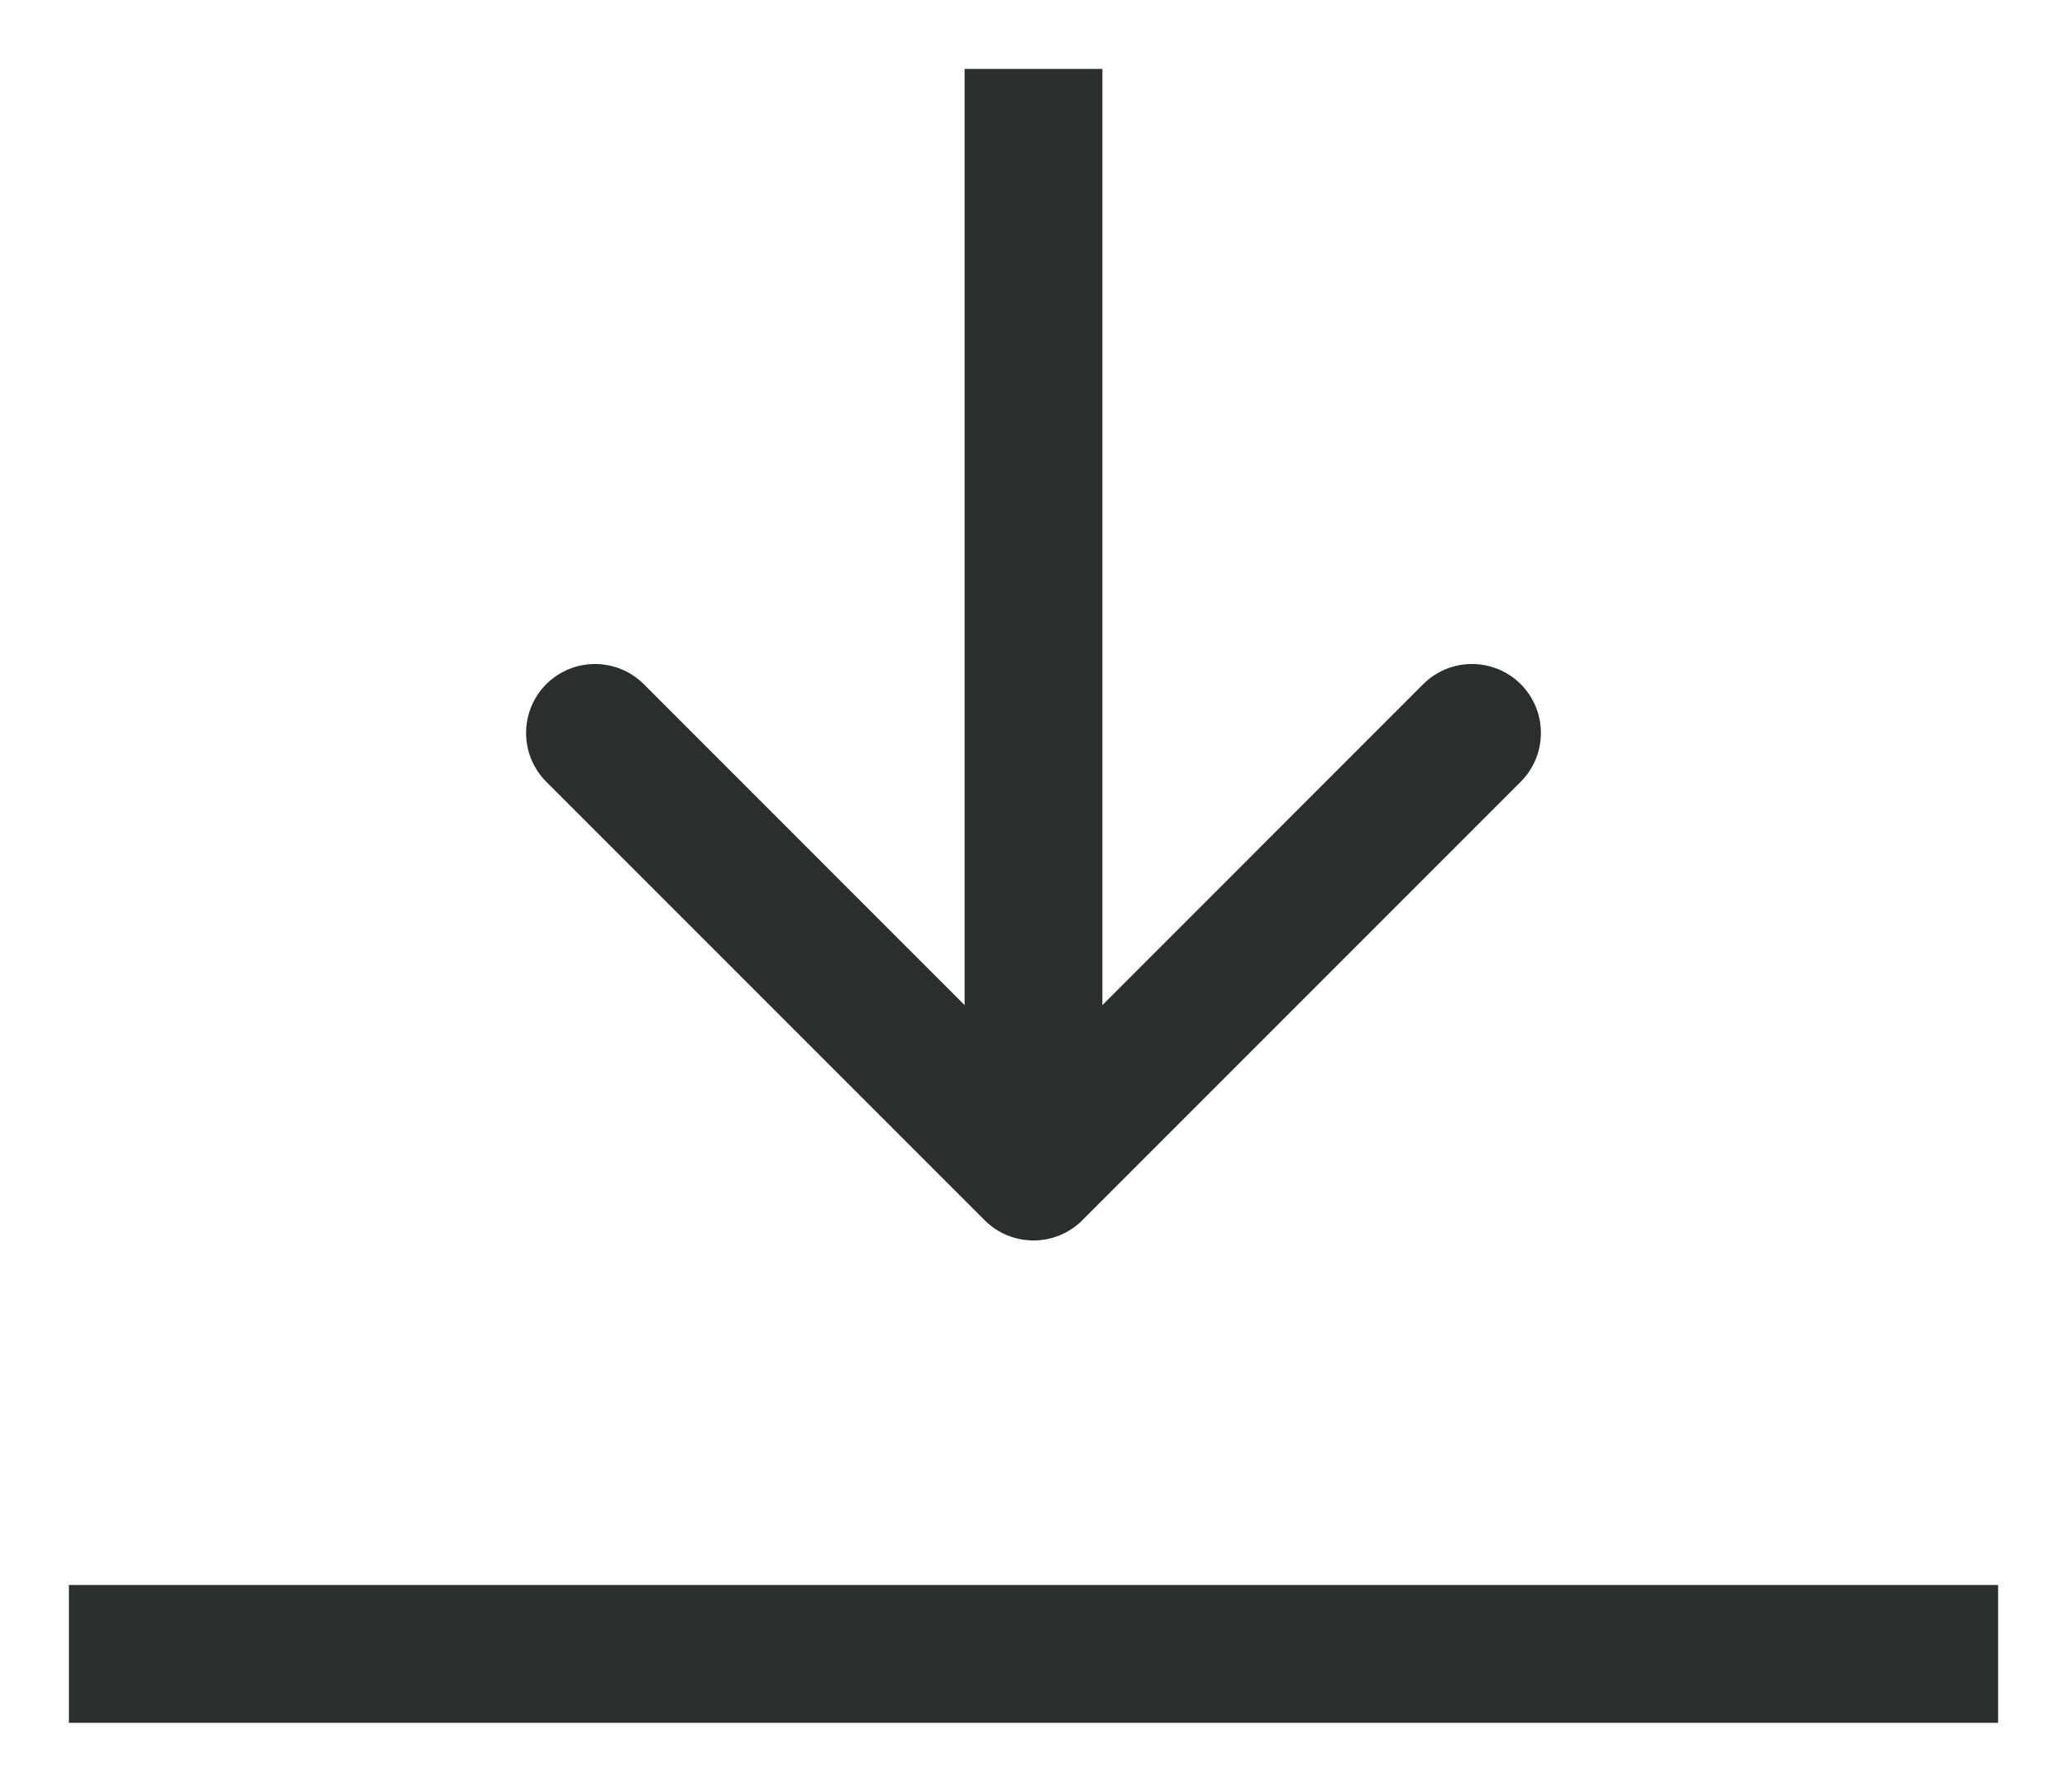
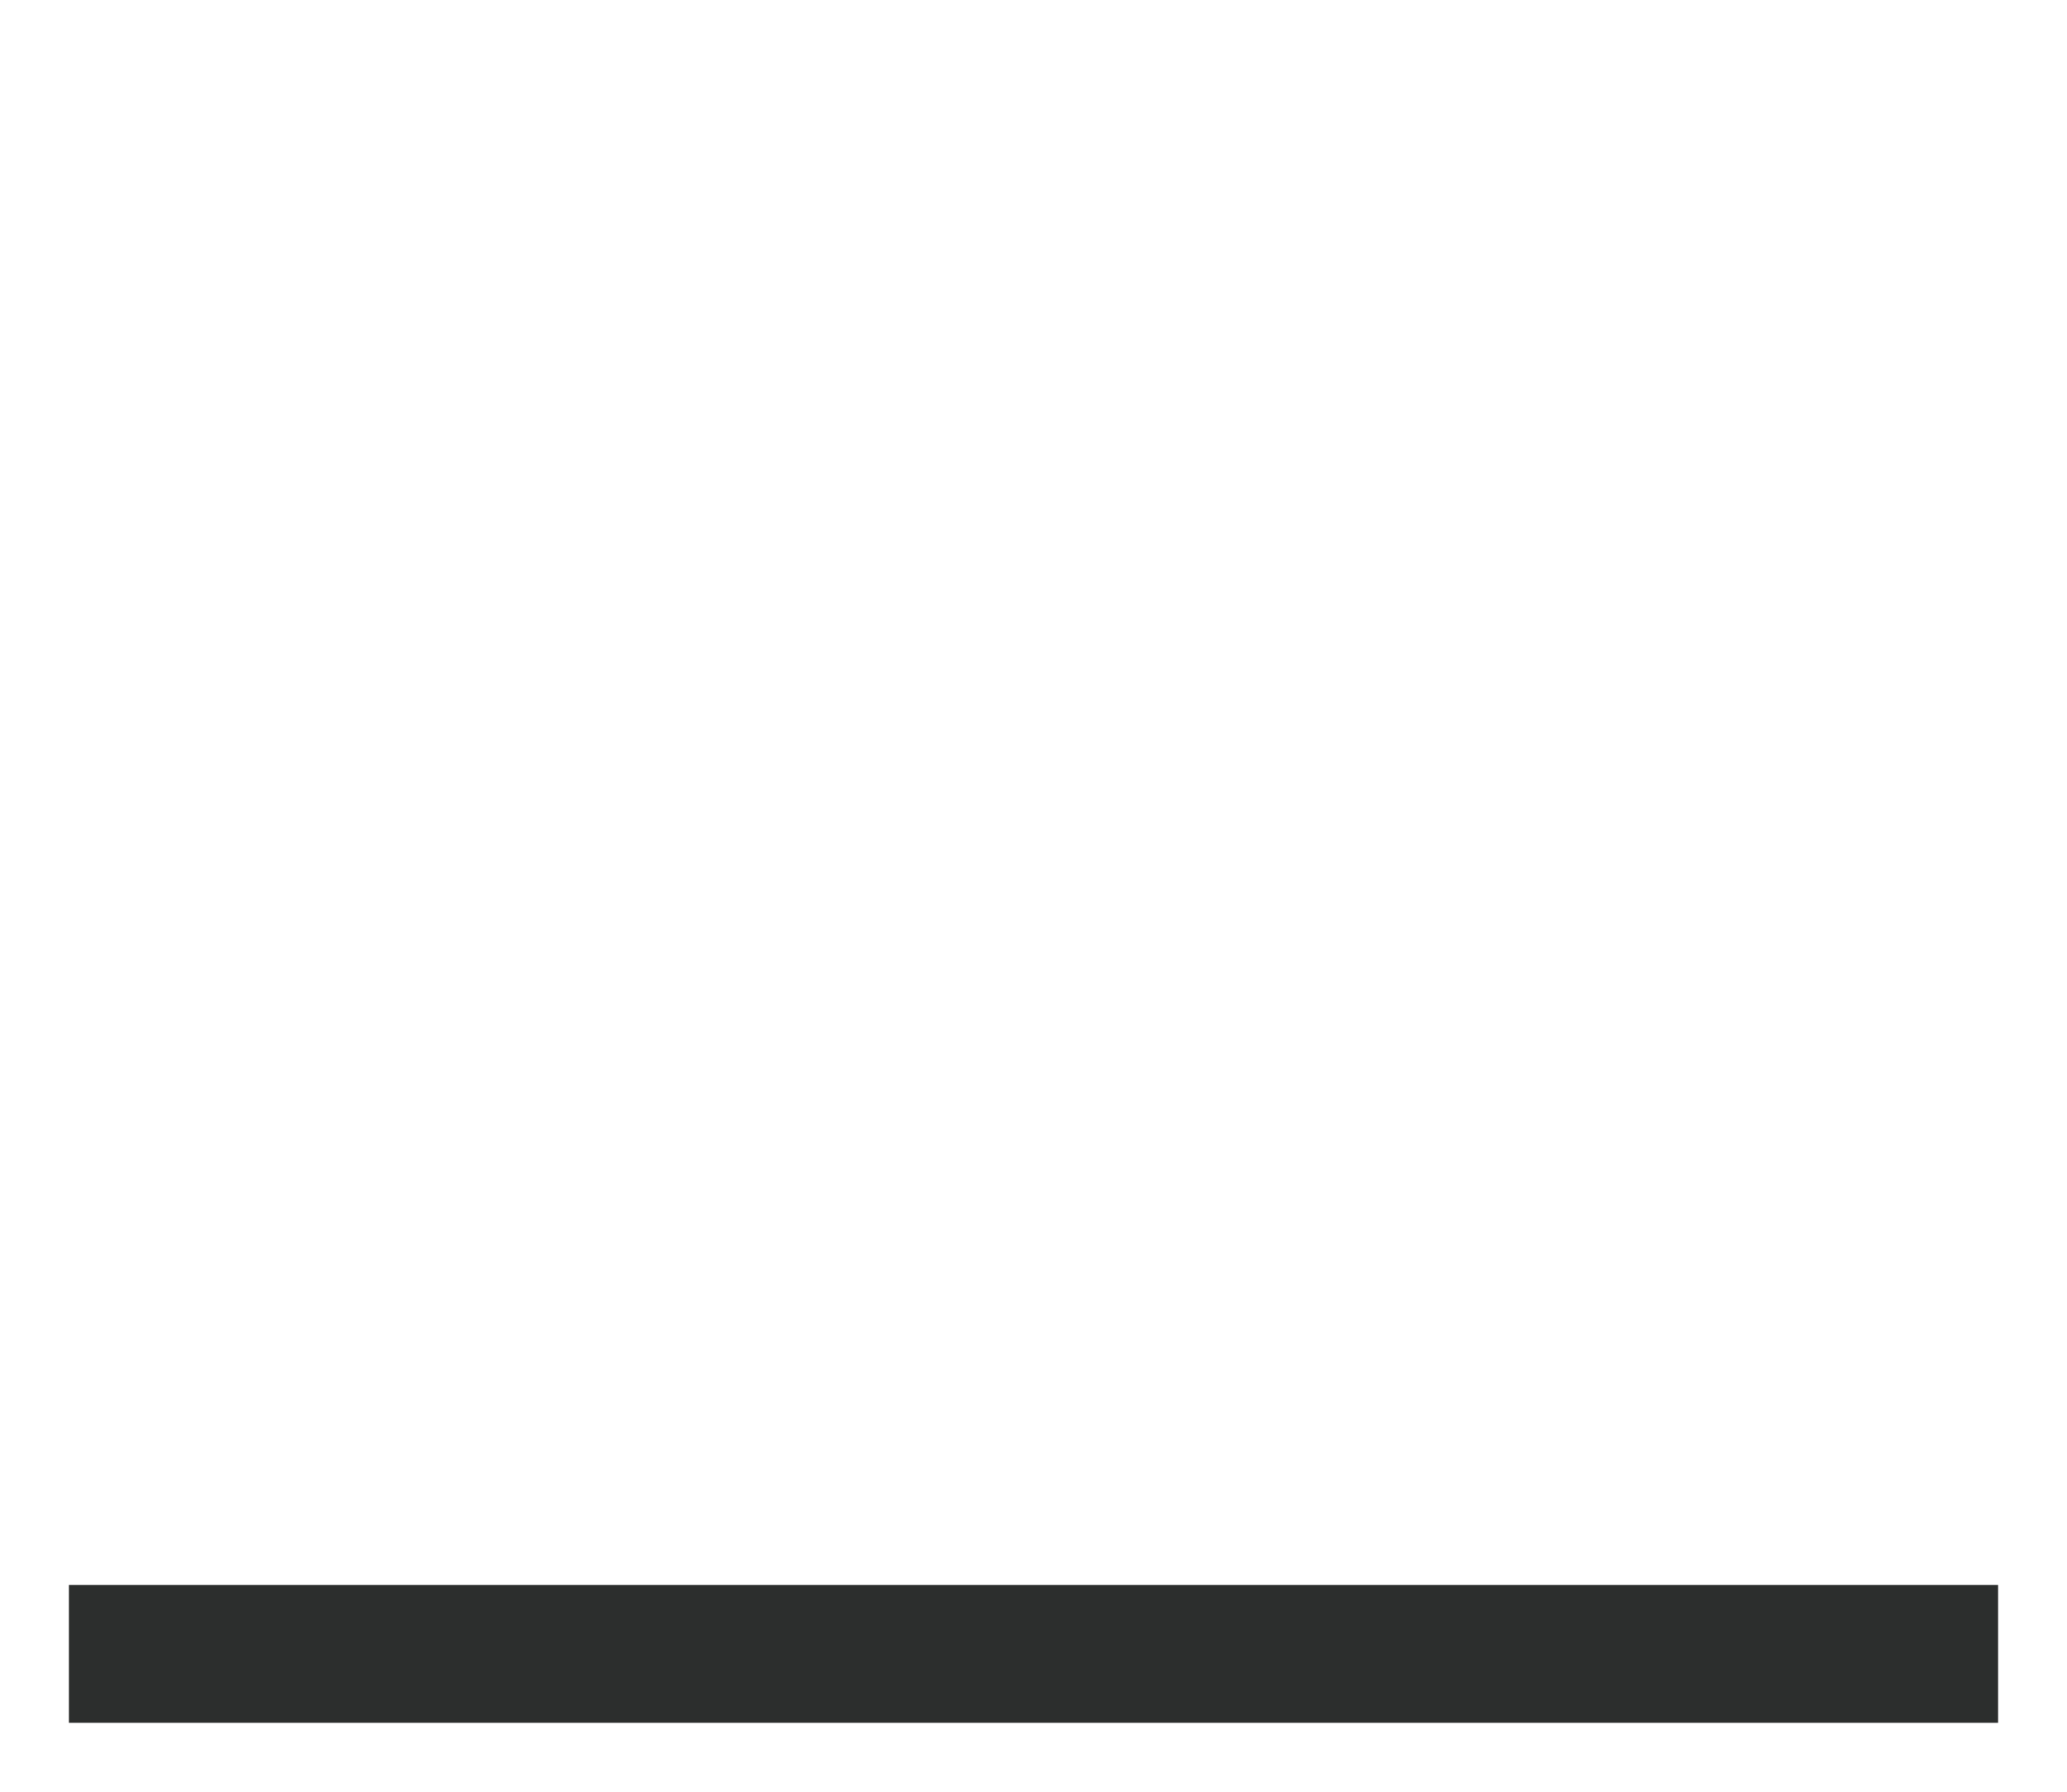
<svg xmlns="http://www.w3.org/2000/svg" fill="none" viewBox="0 0 15 13" height="13" width="15">
  <path stroke="#2C2E2D" d="M0.5 12H14.5" />
-   <path fill="#2C2E2D" d="M7.146 8.854C7.342 9.049 7.658 9.049 7.854 8.854L11.036 5.672C11.231 5.476 11.231 5.16 11.036 4.964C10.84 4.769 10.524 4.769 10.328 4.964L7.5 7.793L4.672 4.964C4.476 4.769 4.16 4.769 3.964 4.964C3.769 5.16 3.769 5.476 3.964 5.672L7.146 8.854ZM7 0.5V8.5H8V0.5H7Z" />
</svg>